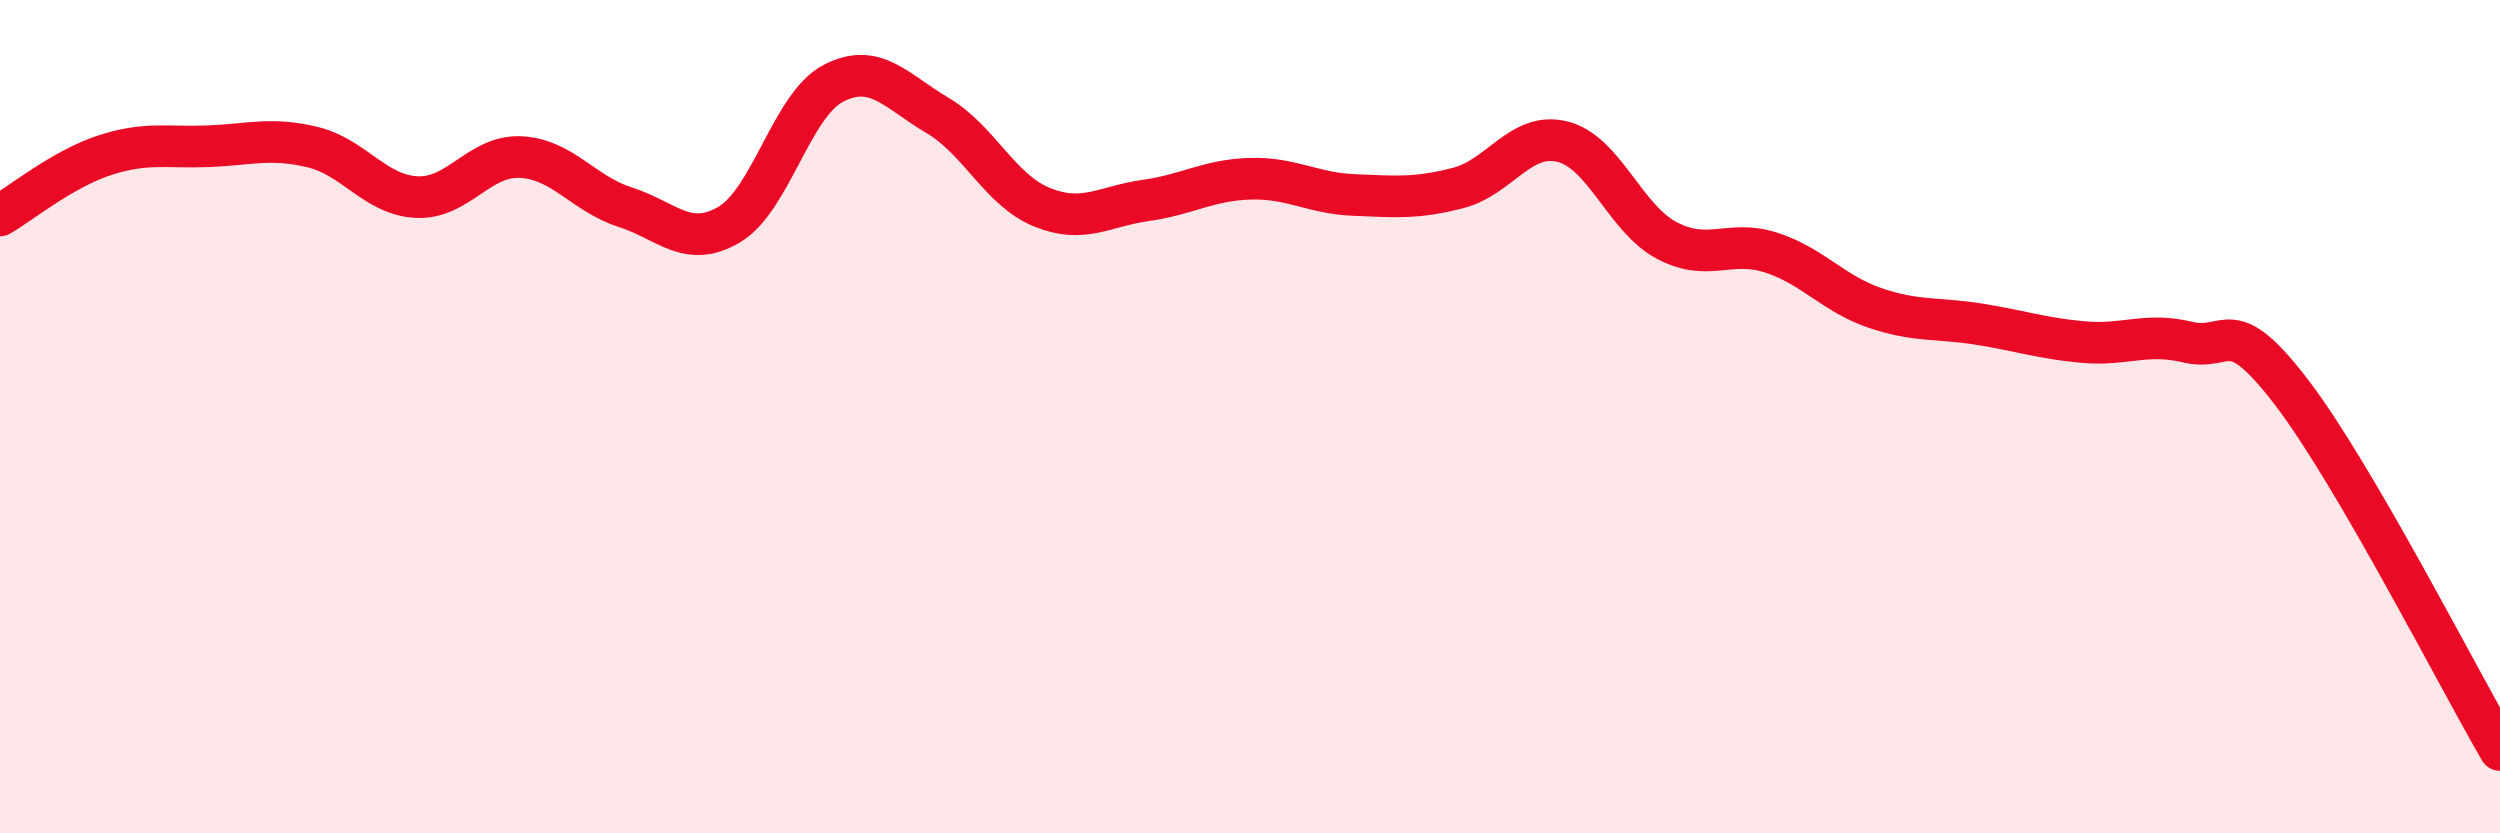
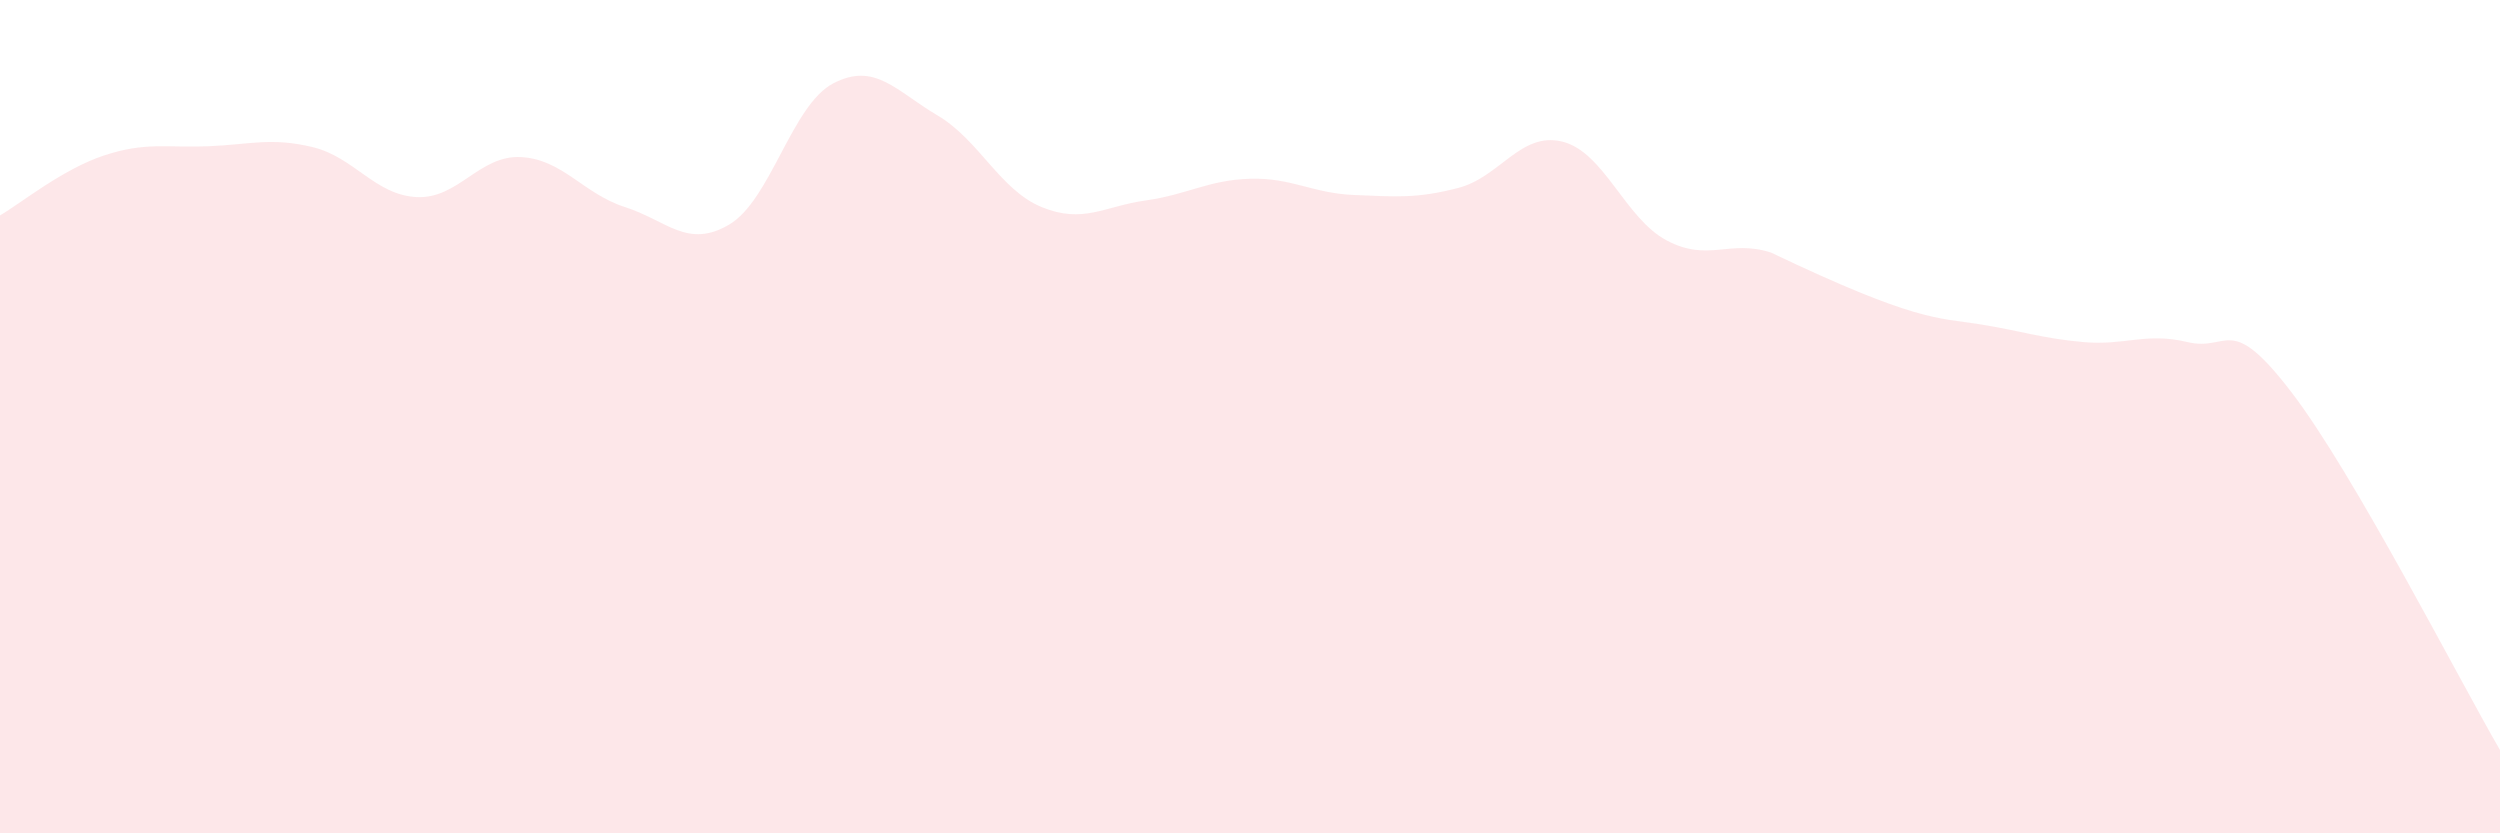
<svg xmlns="http://www.w3.org/2000/svg" width="60" height="20" viewBox="0 0 60 20">
-   <path d="M 0,5.17 C 0.5,4.88 1.5,4.06 2.5,3.73 C 3.5,3.4 4,3.55 5,3.51 C 6,3.47 6.5,3.29 7.5,3.53 C 8.5,3.77 9,4.68 10,4.73 C 11,4.78 11.5,3.72 12.5,3.77 C 13.5,3.82 14,4.65 15,4.97 C 16,5.29 16.5,5.98 17.5,5.39 C 18.5,4.8 19,2.52 20,2 C 21,1.48 21.5,2.18 22.5,2.77 C 23.5,3.36 24,4.56 25,4.97 C 26,5.38 26.5,4.95 27.5,4.81 C 28.5,4.67 29,4.32 30,4.29 C 31,4.26 31.5,4.64 32.5,4.68 C 33.5,4.72 34,4.77 35,4.51 C 36,4.25 36.5,3.15 37.5,3.4 C 38.5,3.65 39,5.24 40,5.77 C 41,6.3 41.5,5.74 42.5,6.06 C 43.5,6.38 44,7.05 45,7.39 C 46,7.73 46.5,7.62 47.5,7.78 C 48.5,7.94 49,8.12 50,8.21 C 51,8.3 51.5,7.97 52.5,8.21 C 53.5,8.45 53.5,7.46 55,9.42 C 56.5,11.38 59,16.28 60,18L60 20L0 20Z" fill="#EB0A25" opacity="0.1" stroke-linecap="round" stroke-linejoin="round" />
-   <path d="M 0,5.17 C 0.5,4.88 1.5,4.06 2.5,3.73 C 3.5,3.4 4,3.55 5,3.51 C 6,3.47 6.5,3.29 7.5,3.53 C 8.5,3.77 9,4.68 10,4.73 C 11,4.78 11.5,3.72 12.5,3.77 C 13.5,3.82 14,4.65 15,4.97 C 16,5.29 16.5,5.98 17.5,5.39 C 18.5,4.8 19,2.52 20,2 C 21,1.48 21.5,2.18 22.5,2.77 C 23.5,3.36 24,4.56 25,4.97 C 26,5.38 26.5,4.95 27.5,4.81 C 28.5,4.67 29,4.32 30,4.29 C 31,4.26 31.5,4.64 32.5,4.68 C 33.5,4.72 34,4.77 35,4.51 C 36,4.25 36.5,3.15 37.5,3.4 C 38.5,3.65 39,5.24 40,5.77 C 41,6.3 41.5,5.74 42.5,6.06 C 43.5,6.38 44,7.05 45,7.39 C 46,7.73 46.5,7.62 47.5,7.78 C 48.5,7.94 49,8.12 50,8.21 C 51,8.3 51.5,7.97 52.5,8.21 C 53.5,8.45 53.5,7.46 55,9.42 C 56.5,11.38 59,16.28 60,18" stroke="#EB0A25" stroke-width="1" fill="none" stroke-linecap="round" stroke-linejoin="round" />
+   <path d="M 0,5.17 C 0.5,4.88 1.5,4.06 2.5,3.73 C 3.5,3.4 4,3.55 5,3.51 C 6,3.47 6.5,3.29 7.5,3.53 C 8.5,3.77 9,4.68 10,4.73 C 11,4.78 11.5,3.72 12.5,3.77 C 13.5,3.82 14,4.65 15,4.97 C 16,5.29 16.5,5.98 17.5,5.39 C 18.5,4.8 19,2.52 20,2 C 21,1.48 21.5,2.18 22.5,2.77 C 23.5,3.36 24,4.56 25,4.97 C 26,5.38 26.5,4.95 27.5,4.81 C 28.5,4.67 29,4.32 30,4.29 C 31,4.26 31.5,4.64 32.5,4.68 C 33.5,4.72 34,4.77 35,4.51 C 36,4.25 36.5,3.15 37.5,3.4 C 38.5,3.65 39,5.24 40,5.77 C 41,6.3 41.5,5.74 42.5,6.06 C 46,7.73 46.5,7.62 47.5,7.78 C 48.5,7.94 49,8.12 50,8.21 C 51,8.3 51.5,7.97 52.5,8.21 C 53.5,8.45 53.5,7.46 55,9.42 C 56.5,11.38 59,16.28 60,18L60 20L0 20Z" fill="#EB0A25" opacity="0.1" stroke-linecap="round" stroke-linejoin="round" />
</svg>